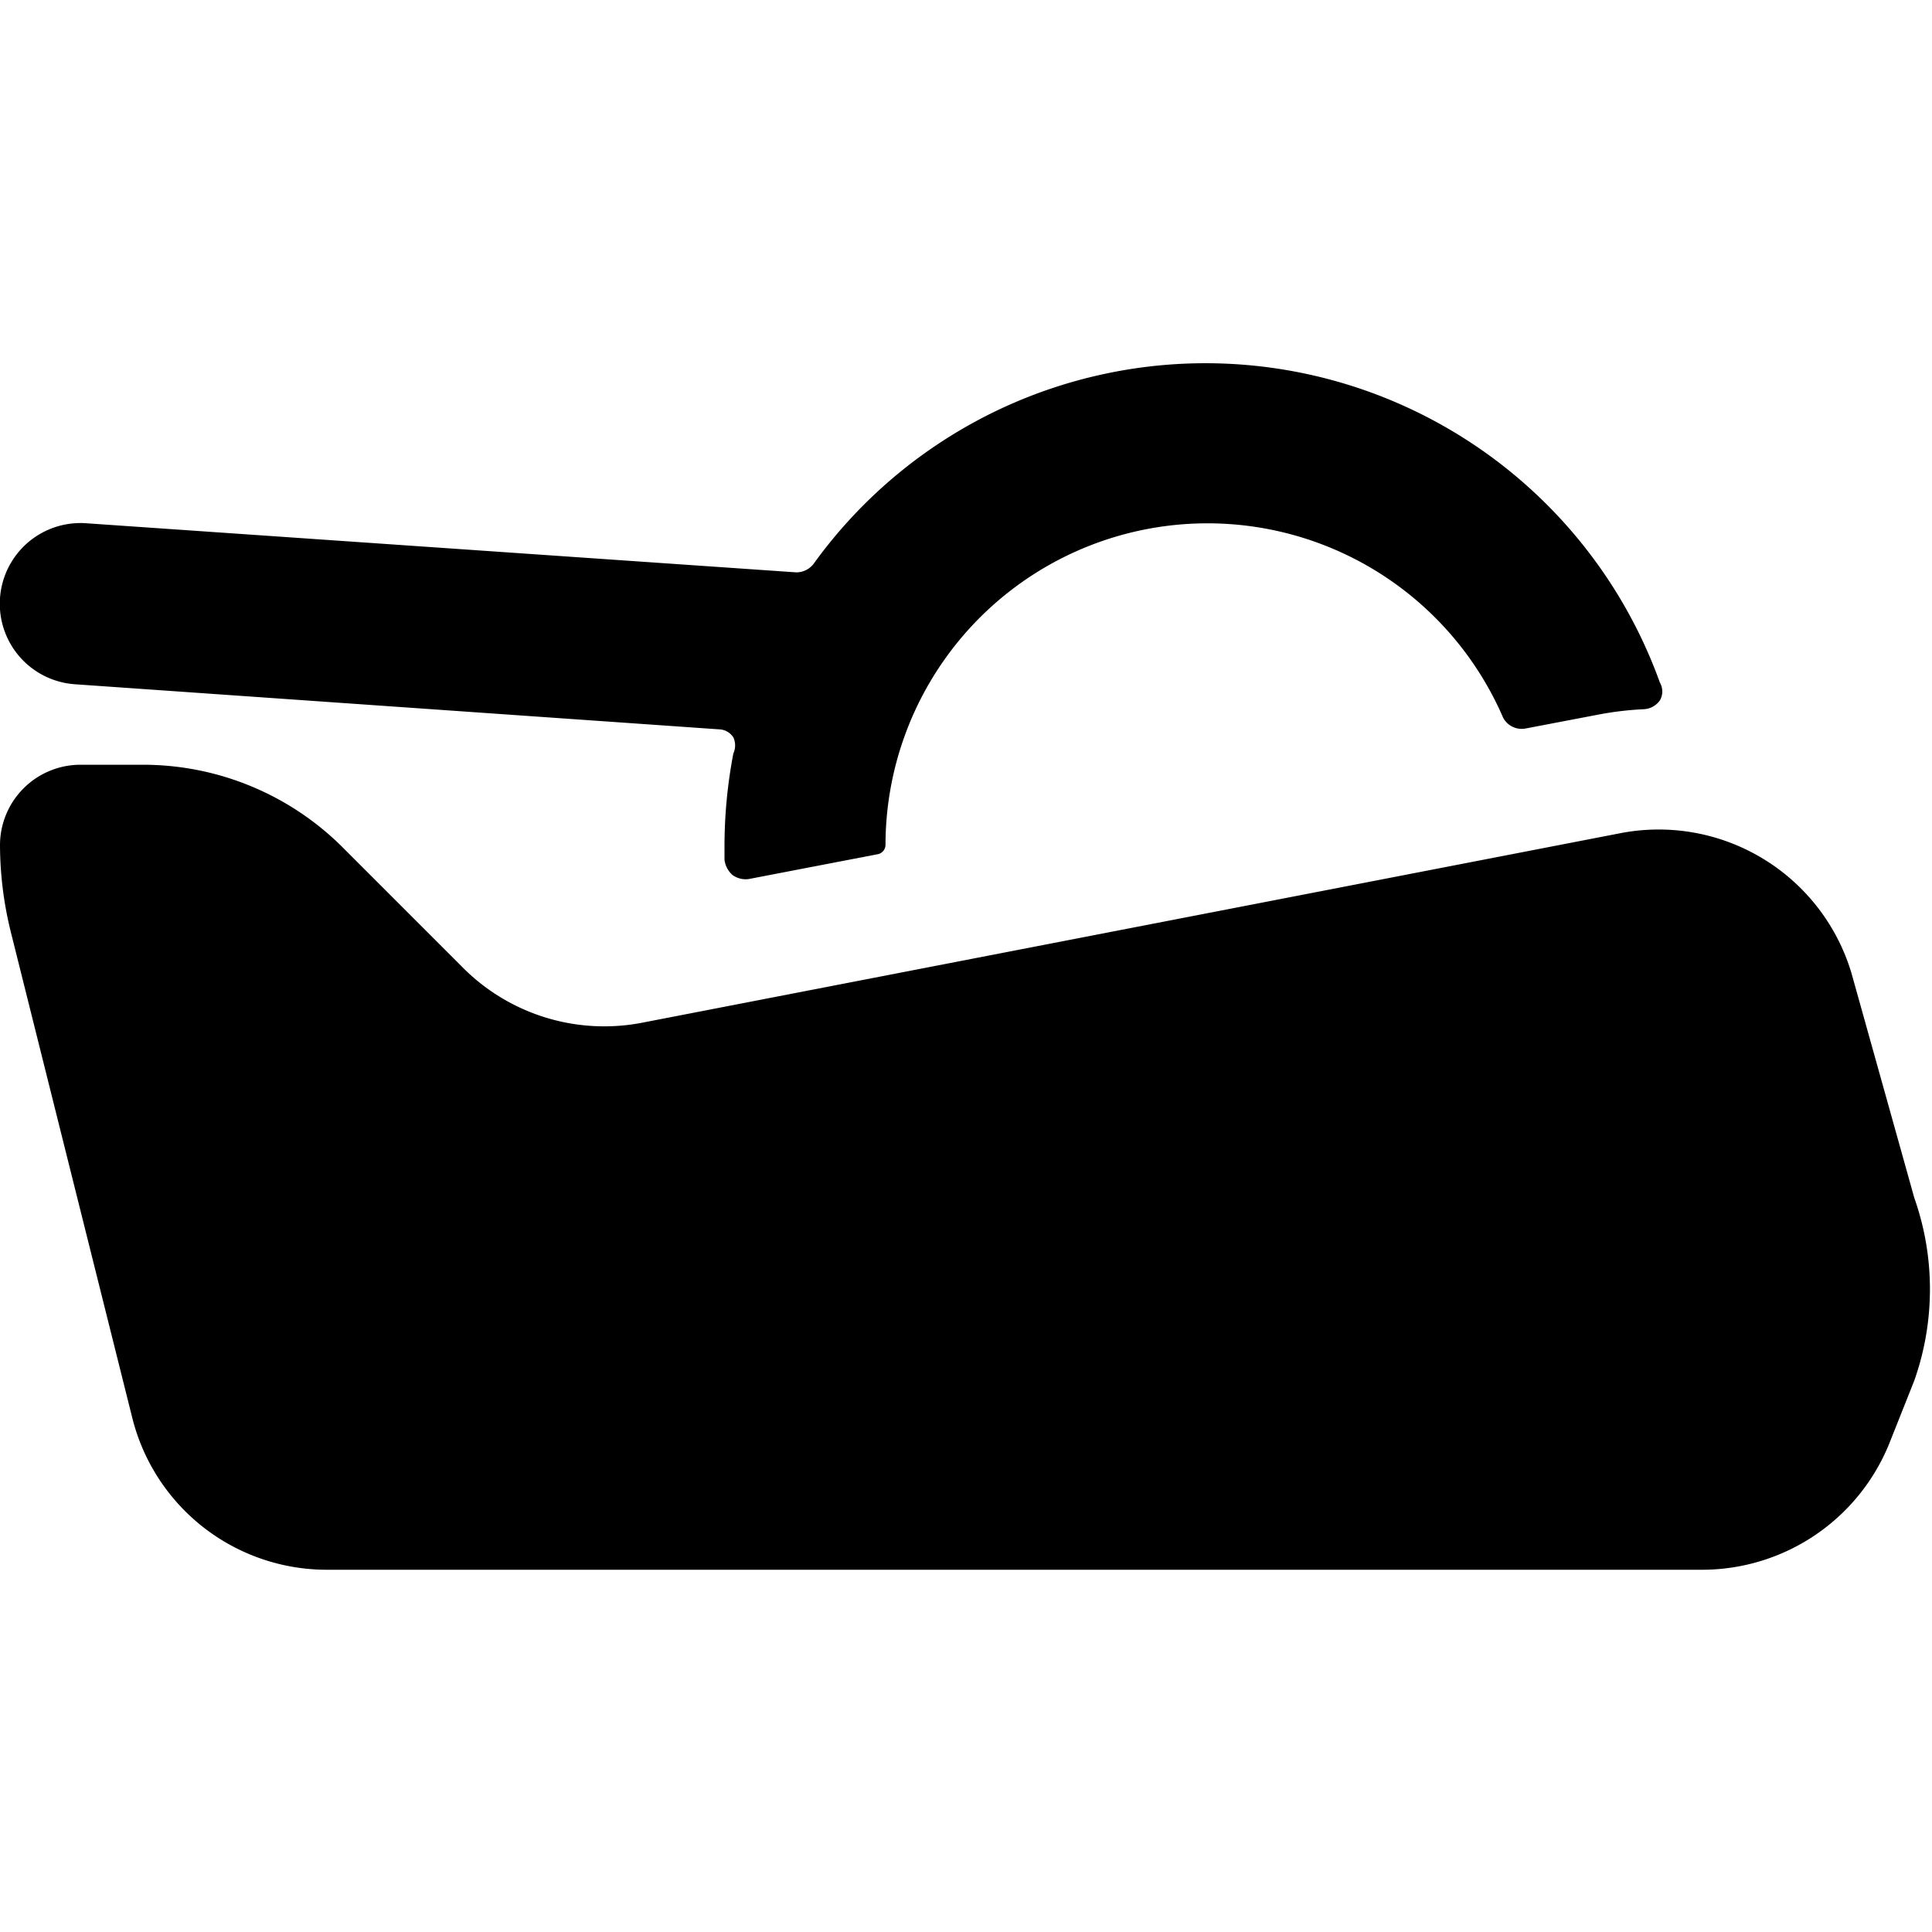
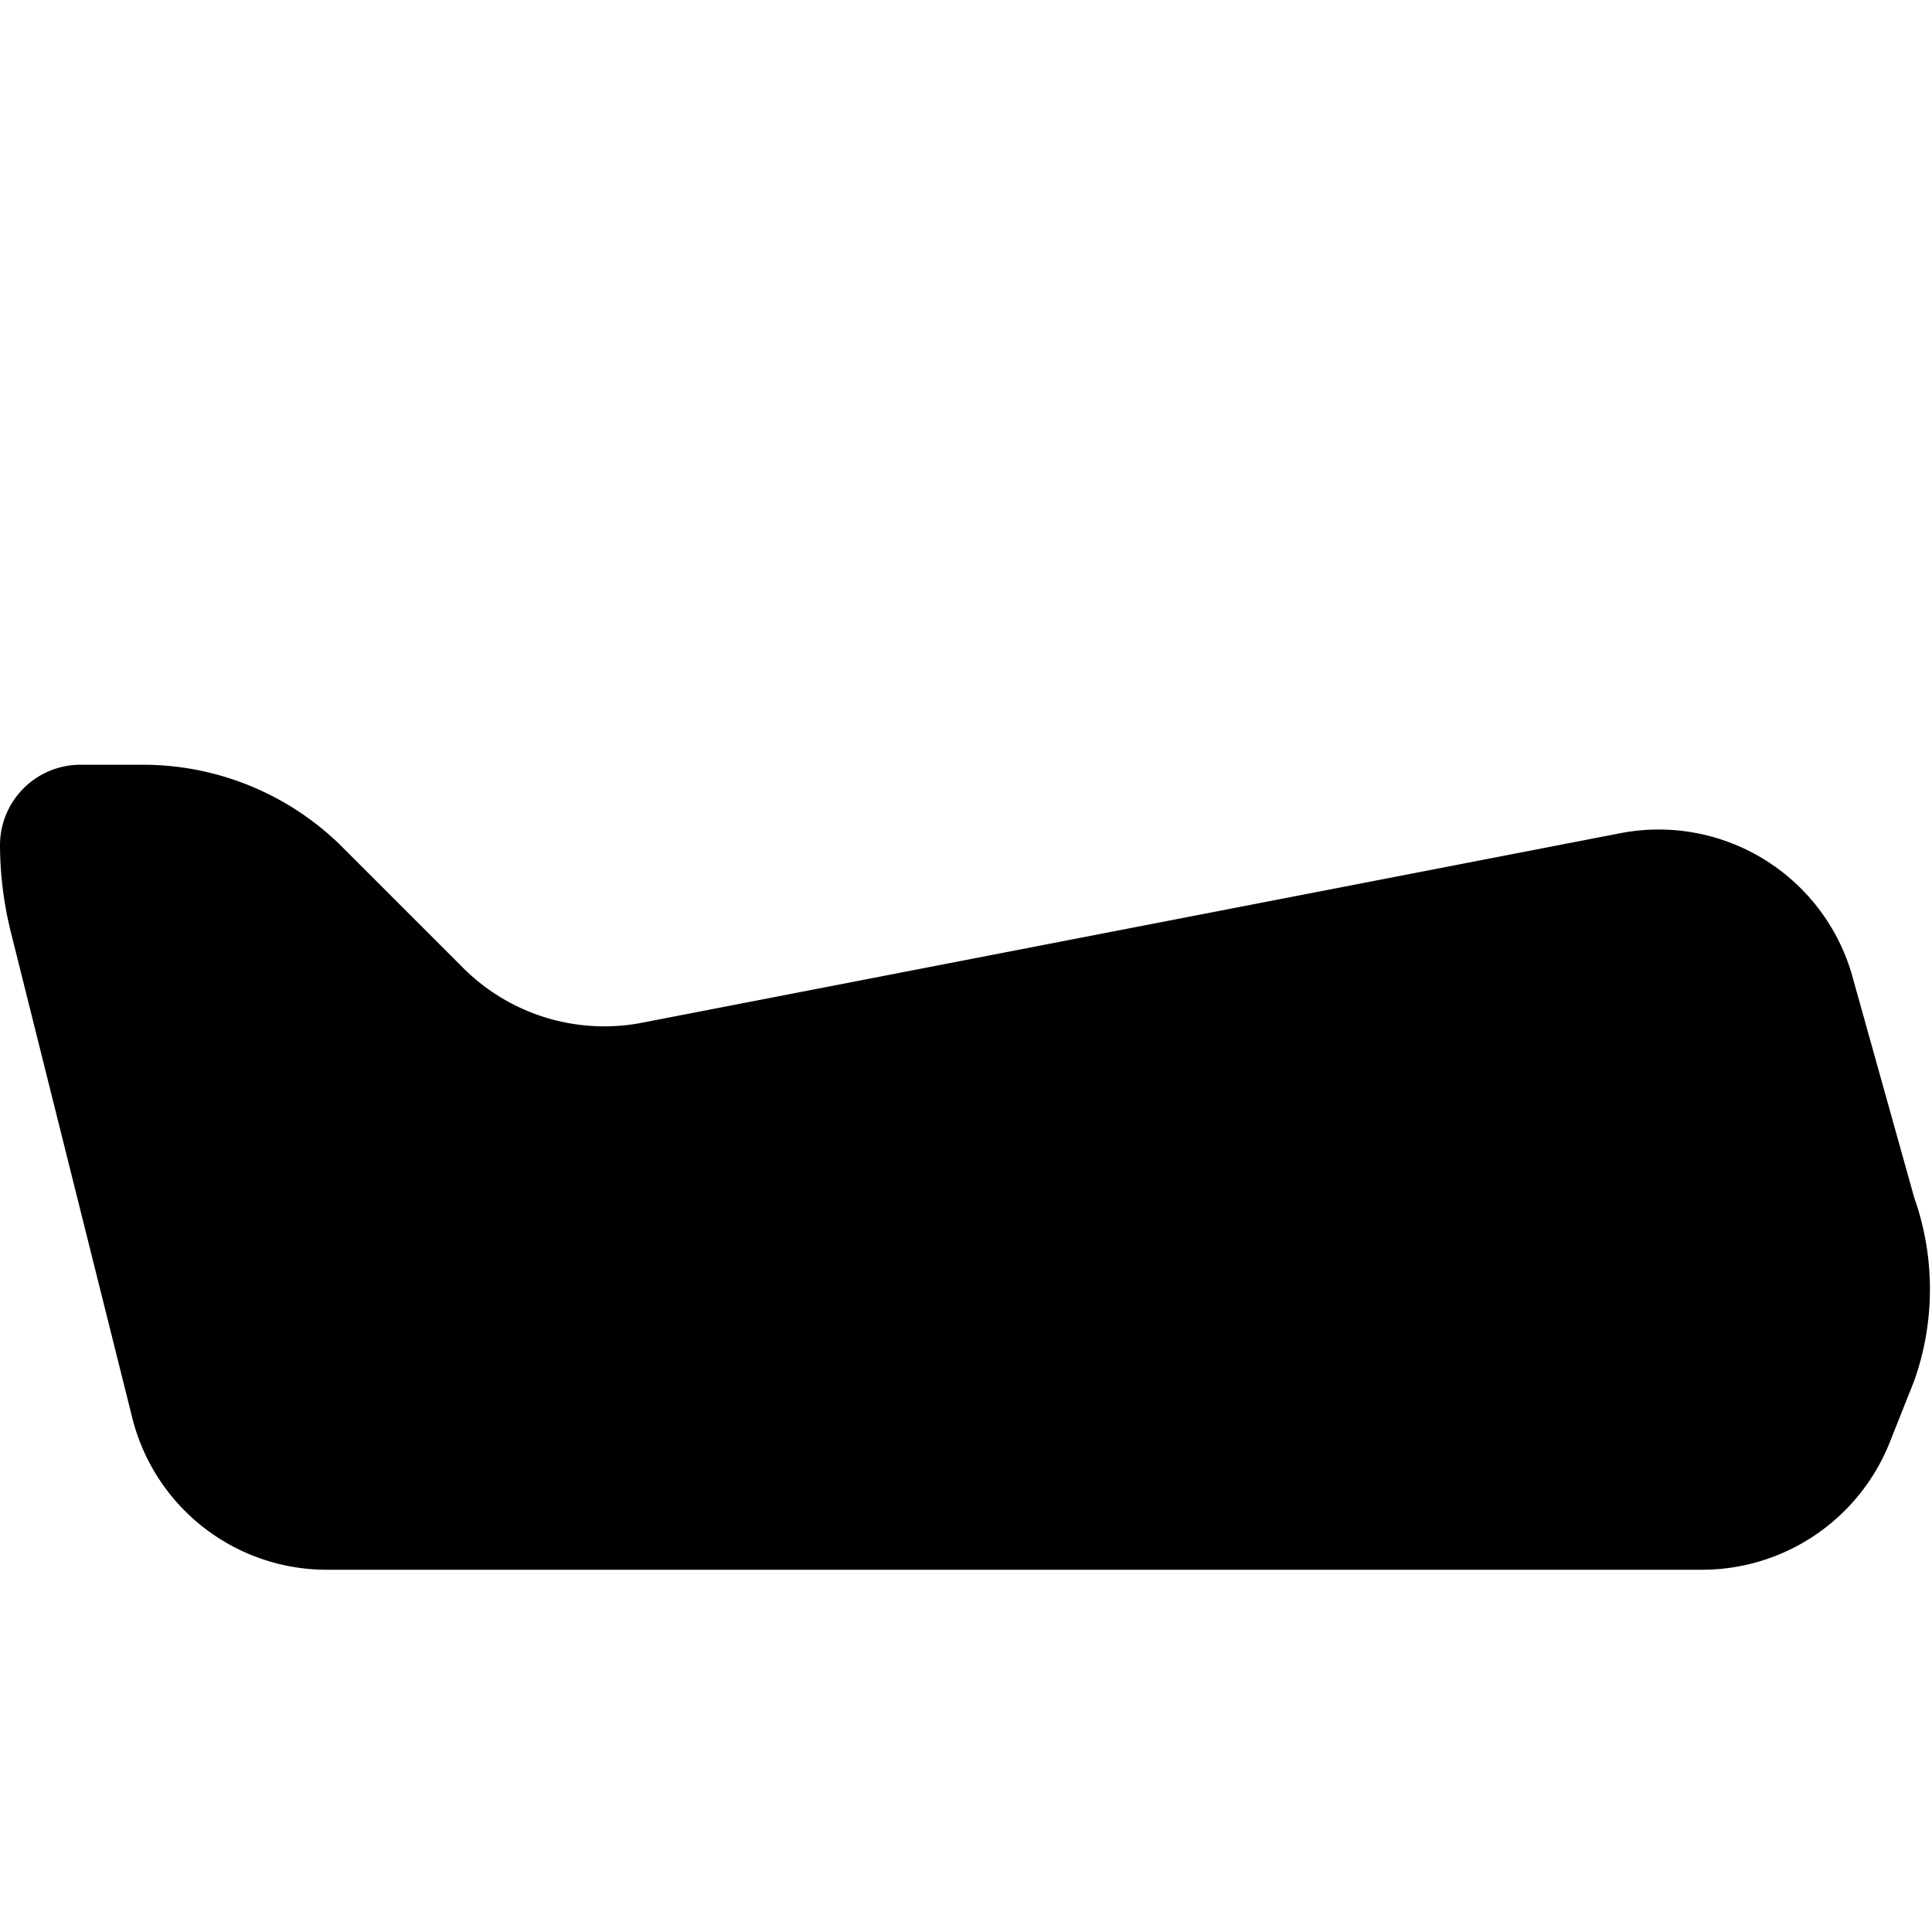
<svg xmlns="http://www.w3.org/2000/svg" viewBox="0 0 24 24">
  <g>
    <path d="M23 12.09a2.5 2.5 0 0 0 -2.87 -1.74L8 12.7a2.48 2.48 0 0 1 -2.27 -0.7l-1.5 -1.5a3.51 3.51 0 0 0 -2.47 -1H1a1 1 0 0 0 -1 1 4.54 4.54 0 0 0 0.14 1.1l1.5 6a2.49 2.49 0 0 0 2.42 1.9h17.09a2.51 2.51 0 0 0 2.32 -1.57l0.31 -0.78a3.41 3.41 0 0 0 0 -2.27Z" fill="#000000" stroke-width="1" />
-     <path d="m0.93 8.5 8 0.56a0.22 0.22 0 0 1 0.18 0.1 0.24 0.24 0 0 1 0 0.2A6.12 6.12 0 0 0 9 10.5v0.18a0.3 0.3 0 0 0 0.1 0.19 0.28 0.28 0 0 0 0.2 0.05l1.61 -0.31a0.12 0.12 0 0 0 0.09 -0.11 4 4 0 0 1 7.67 -1.59 0.26 0.26 0 0 0 0.28 0.14l0.89 -0.17a4 4 0 0 1 0.58 -0.07 0.26 0.26 0 0 0 0.2 -0.11 0.22 0.22 0 0 0 0 -0.22A6 6 0 0 0 10.11 7a0.27 0.27 0 0 1 -0.22 0.11L1.07 6.5a1 1 0 0 0 -0.14 2Z" fill="#000000" stroke-width="1" />
  </g>
</svg>